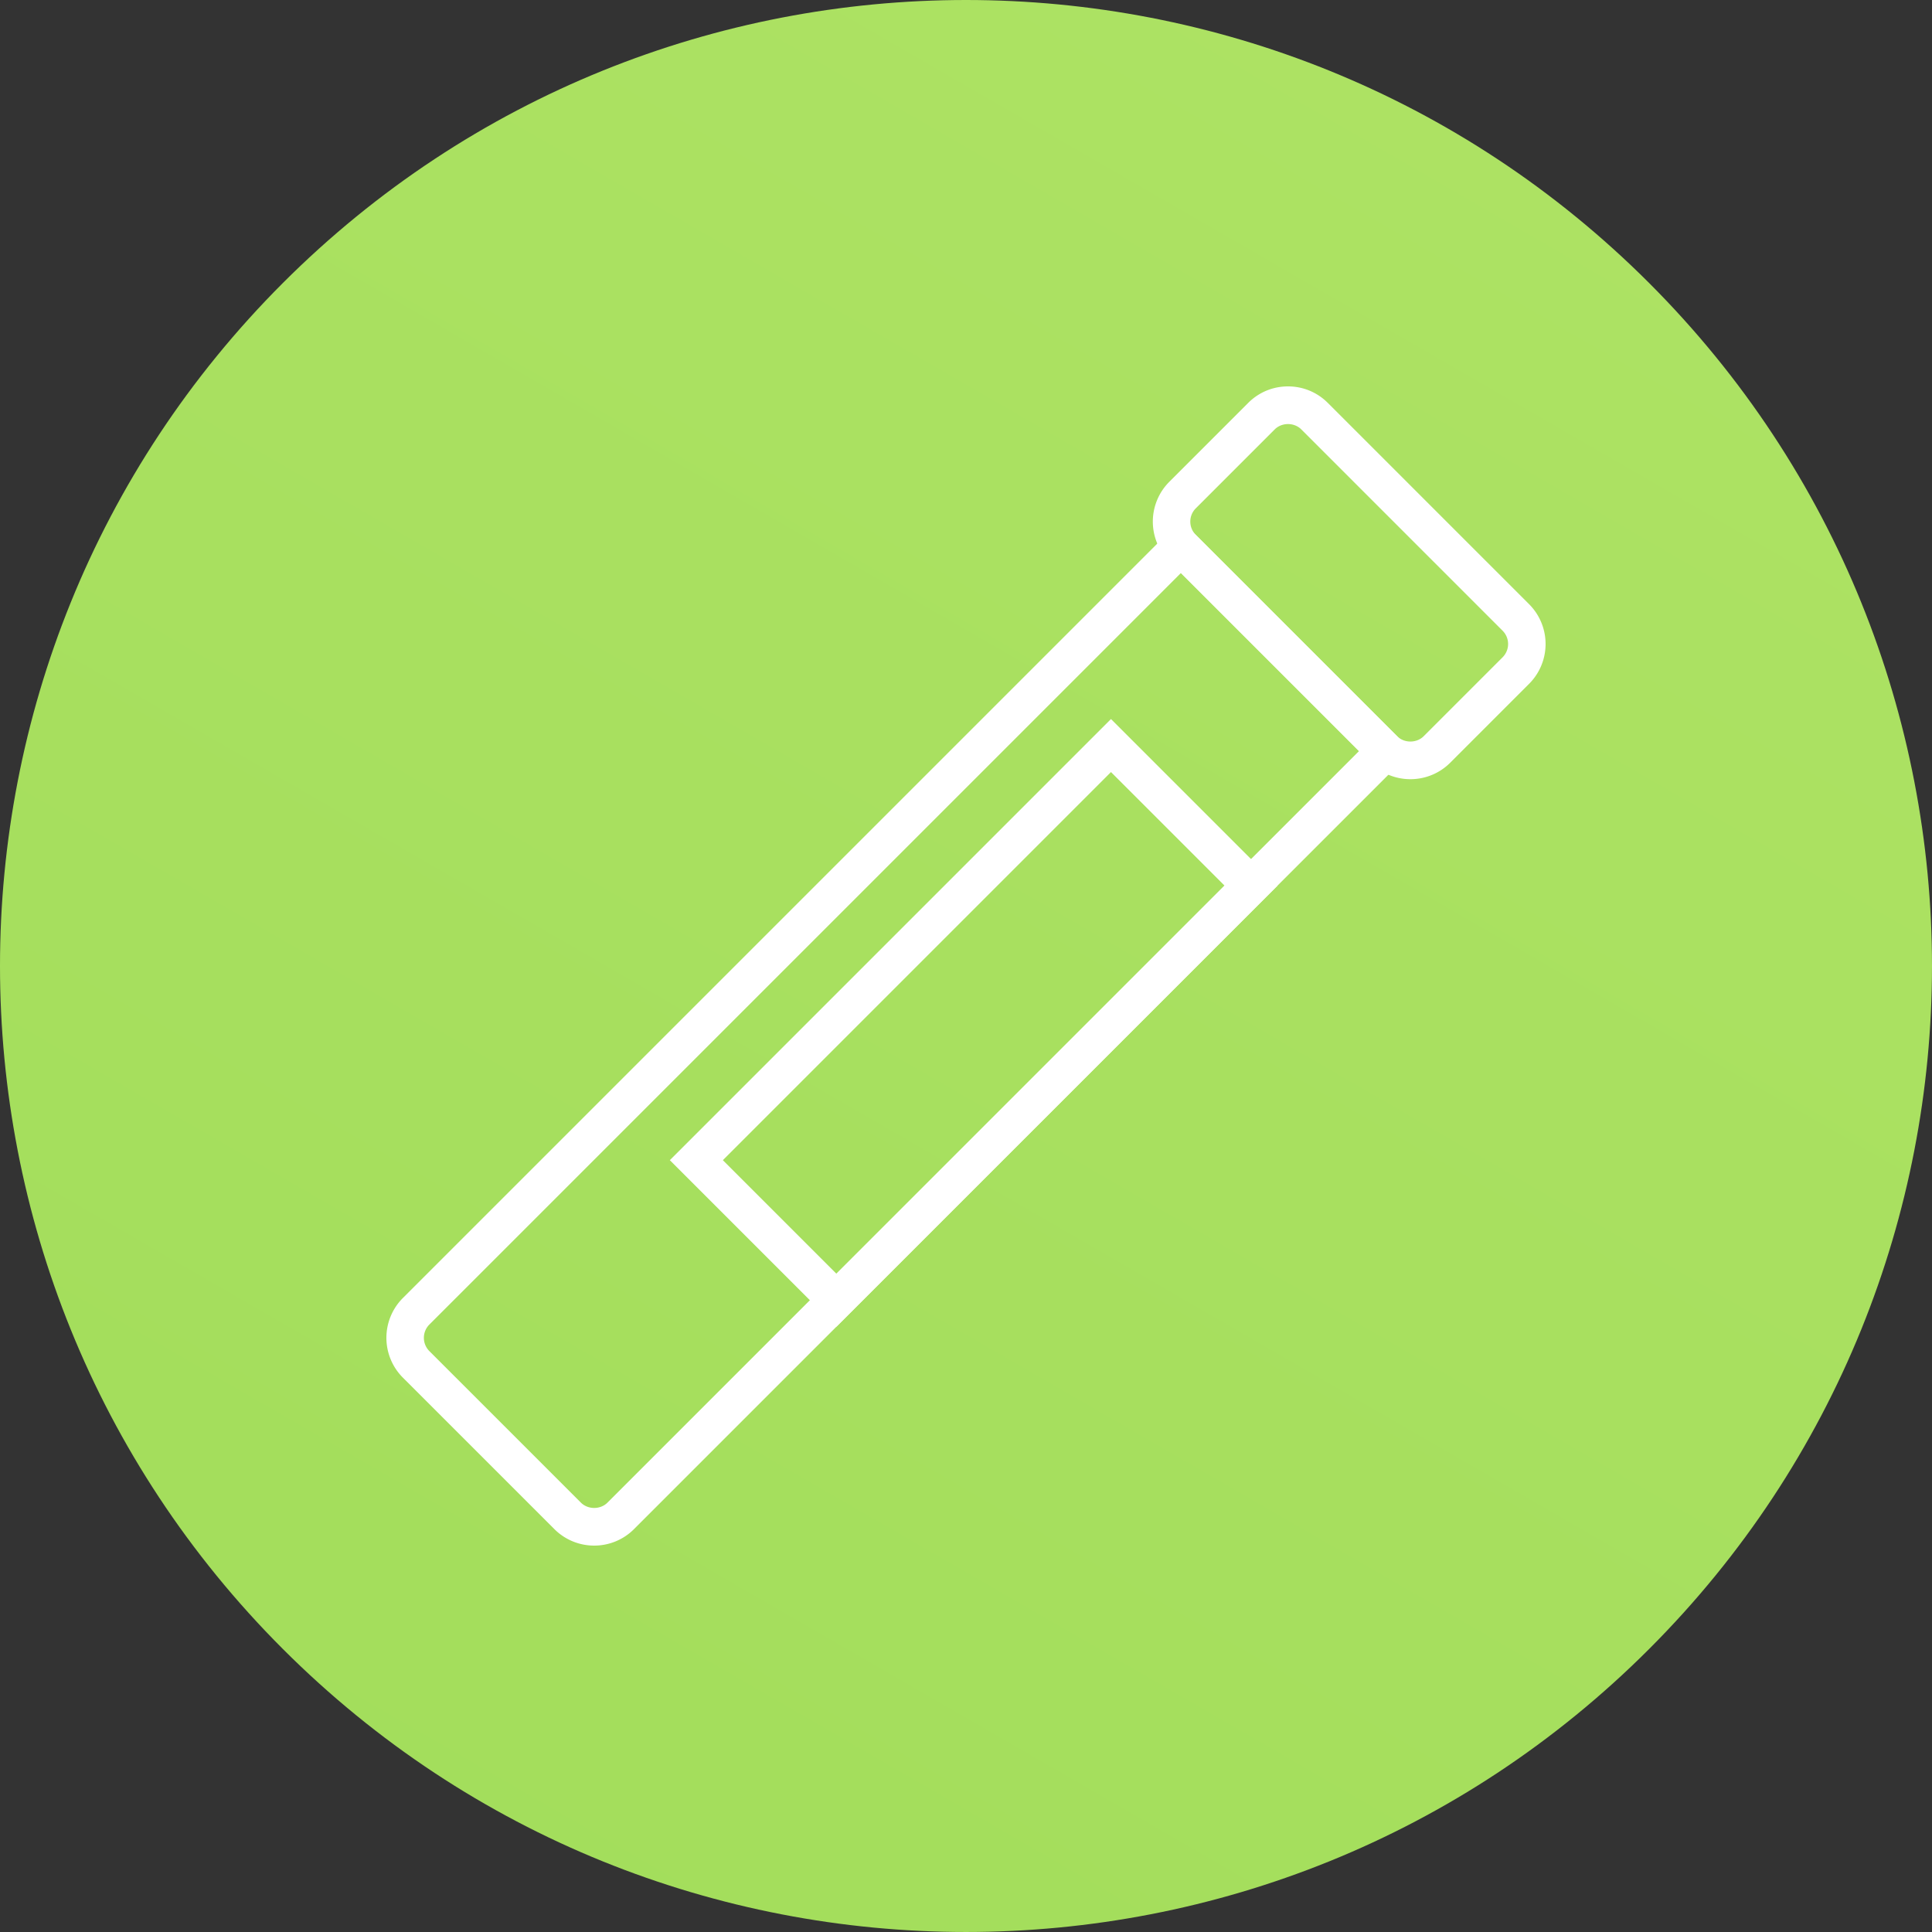
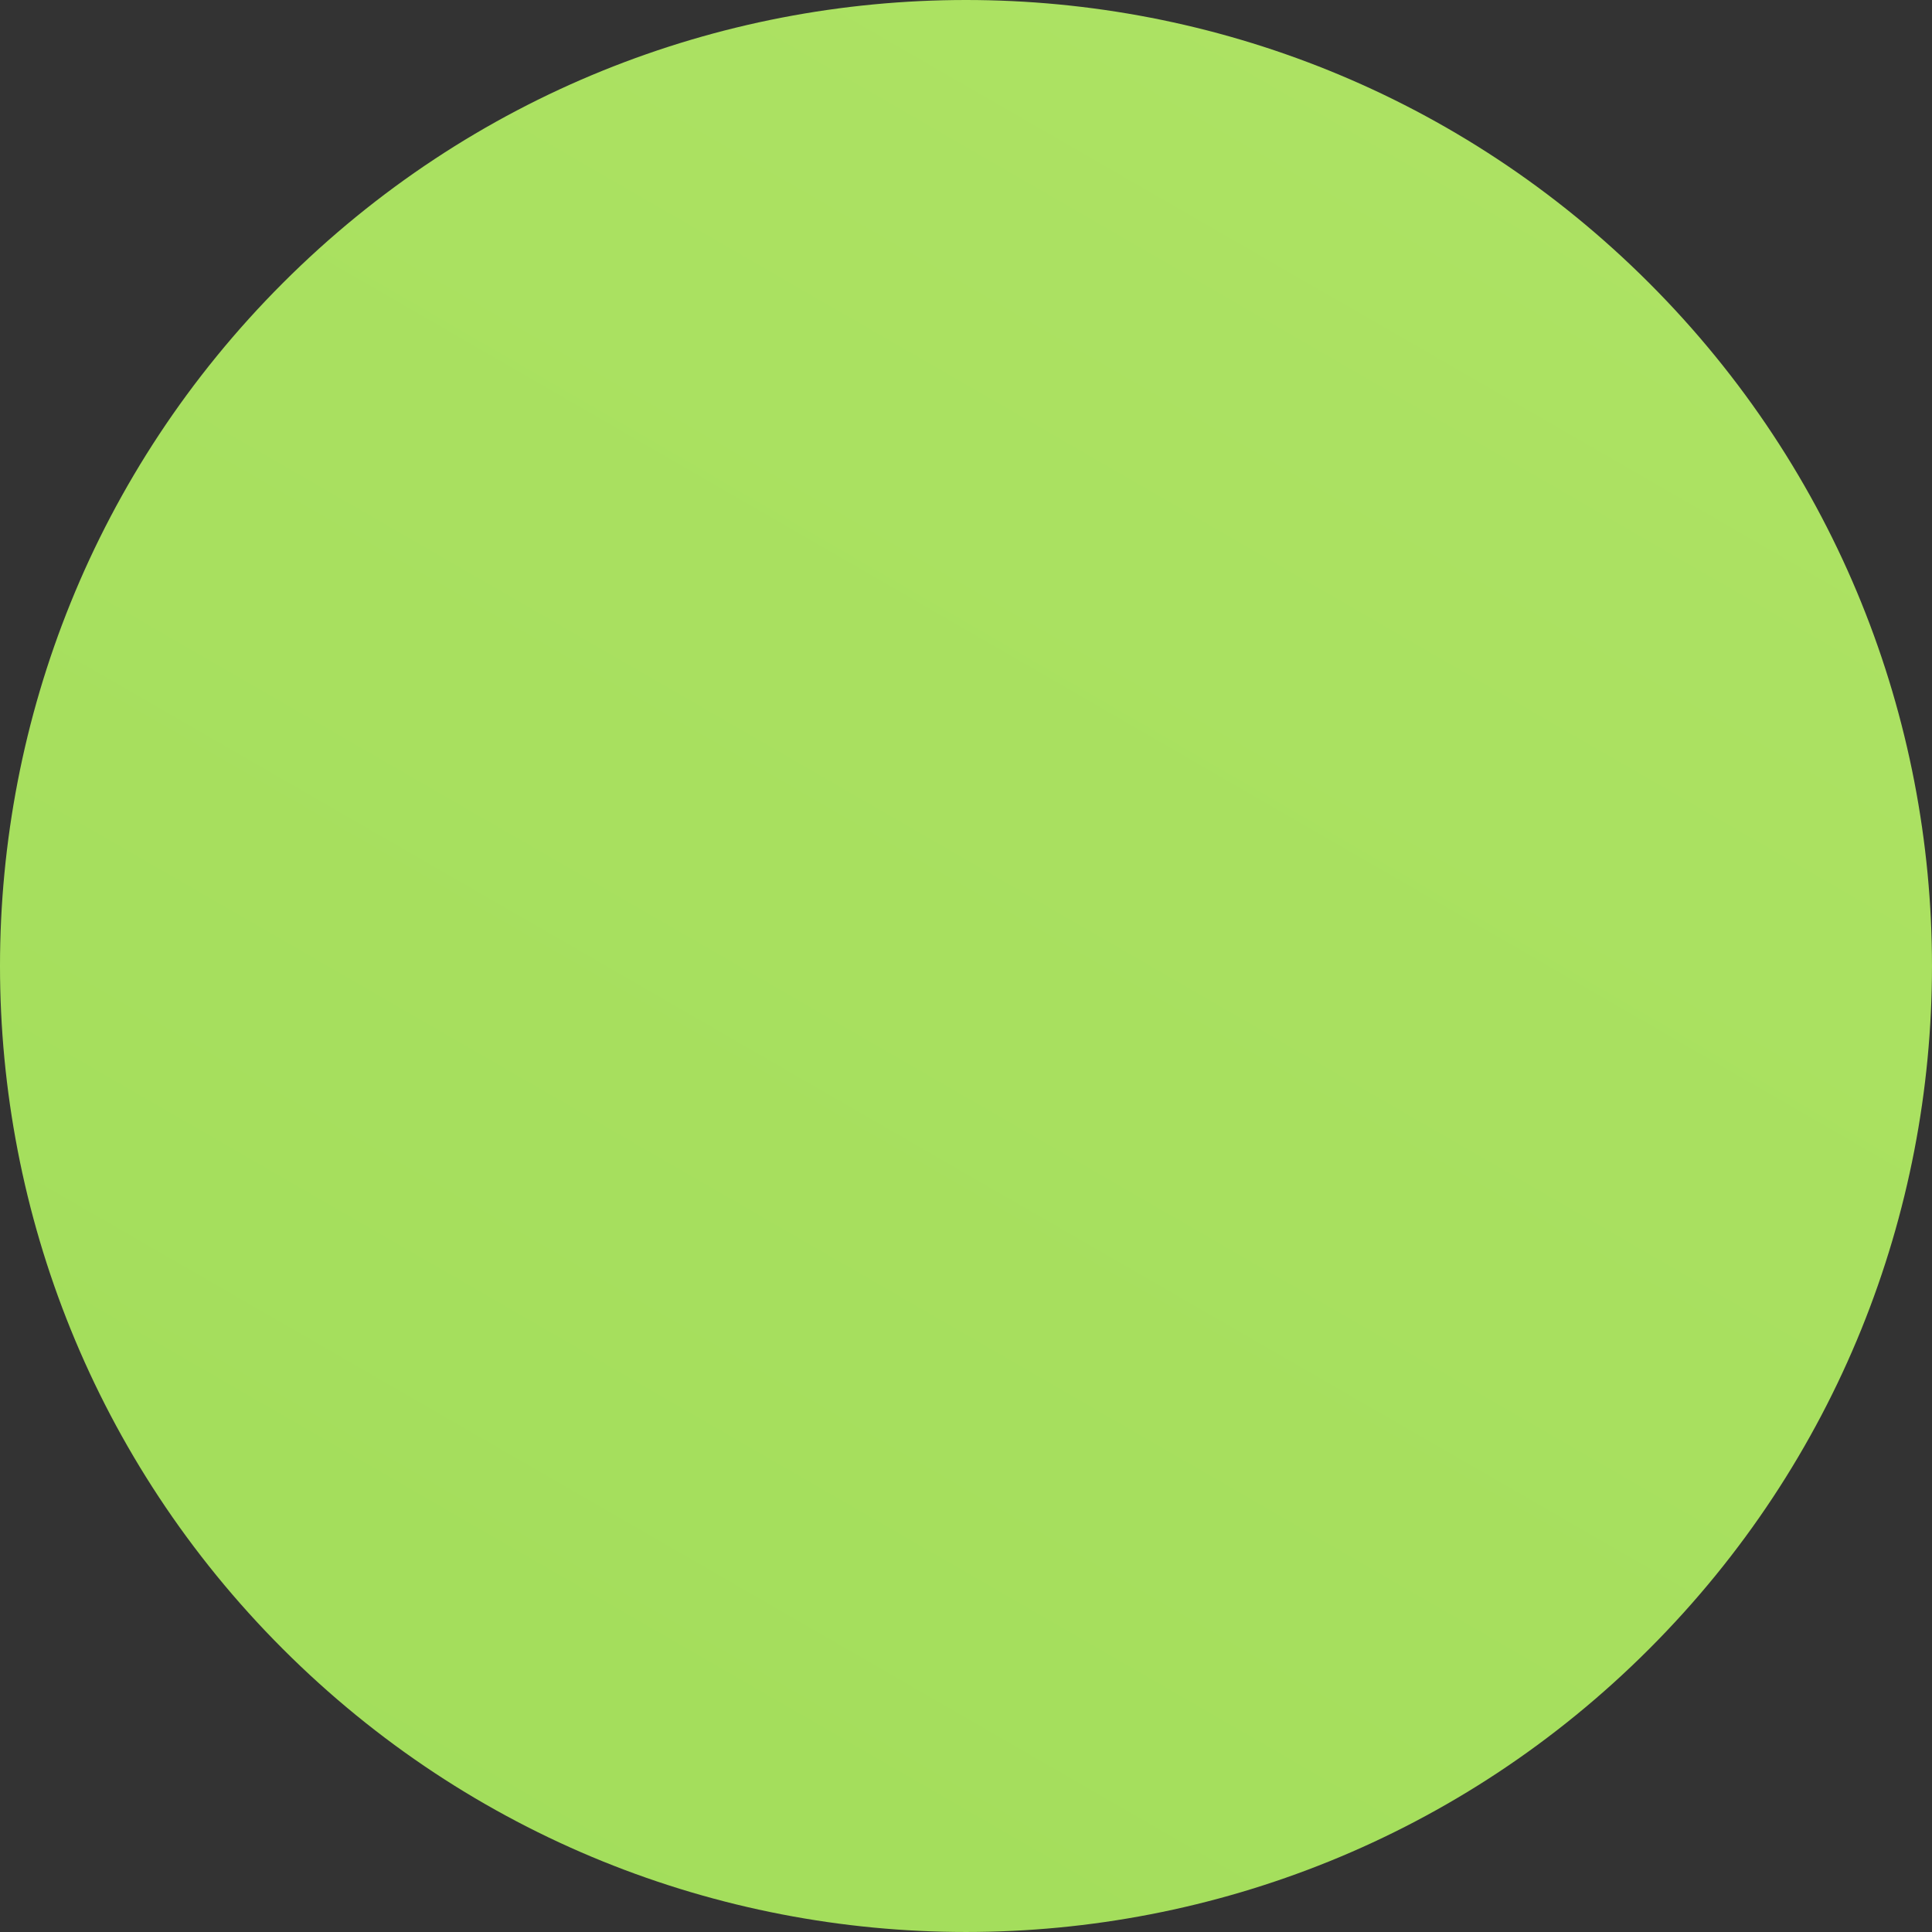
<svg xmlns="http://www.w3.org/2000/svg" width="80mm" height="80mm" viewBox="0 0 226.772 226.772">
  <rect x="0" y="0" width="226.772" height="226.772" fill="#333333" stroke="none" />
  <defs>
    <style>.cls-1{fill:#fff}</style>
    <linearGradient id="_名称未設定グラデーション_7" x1="5544.953" y1="-7133.163" x2="3888.868" y2="-6689.416" gradientTransform="rotate(-45 10559.48 1721.264)" gradientUnits="userSpaceOnUse">
      <stop offset="0" stop-color="#ddf789" />
      <stop offset="1" stop-color="#96d851" />
    </linearGradient>
  </defs>
  <path d="M193.561 33.21c44.28 44.28 44.28 116.072.001 160.351-44.28 44.28-116.072 44.28-160.352 0-44.28-44.279-44.28-116.07 0-160.351 44.28-44.28 116.072-44.28 160.351 0z" fill="url(#_名称未設定グラデーション_7)" id="_レイヤー_1" />
  <g id="_レイヤー_2">
-     <path class="cls-1" d="M69.745 181.417a6.584 6.584 0 0 1-4.67-1.931L47.286 161.7a6.612 6.612 0 0 1 0-9.341l91.324-91.324 27.128 27.128-91.324 91.323a6.584 6.584 0 0 1-4.67 1.931zM138.61 67.26l-88.212 88.21a2.208 2.208 0 0 0 0 3.118l17.787 17.786c.832.832 2.285.832 3.117 0l88.212-88.211L138.61 67.26z" />
-     <path class="cls-1" d="M165.549 91.458a6.582 6.582 0 0 1-4.67-1.931l-23.632-23.632a6.613 6.613 0 0 1 0-9.341l9.265-9.265c1.247-1.247 2.906-1.935 4.67-1.935s3.423.688 4.67 1.935l23.632 23.632a6.612 6.612 0 0 1 0 9.34l-9.265 9.266a6.585 6.585 0 0 1-4.67 1.931zm-1.559-5.043c.832.832 2.285.832 3.117 0l9.265-9.265a2.208 2.208 0 0 0 0-3.117L152.741 50.4c-.833-.832-2.285-.832-3.117 0l-9.265 9.265c-.86.86-.86 2.258 0 3.117l23.631 23.632zm-65.816 69.313l-19.55-19.55 51.78-51.78 19.55 19.55-51.78 51.78zm-13.326-19.55l13.326 13.326 45.556-45.556-13.327-13.326-45.555 45.555z" />
-   </g>
+     </g>
</svg>